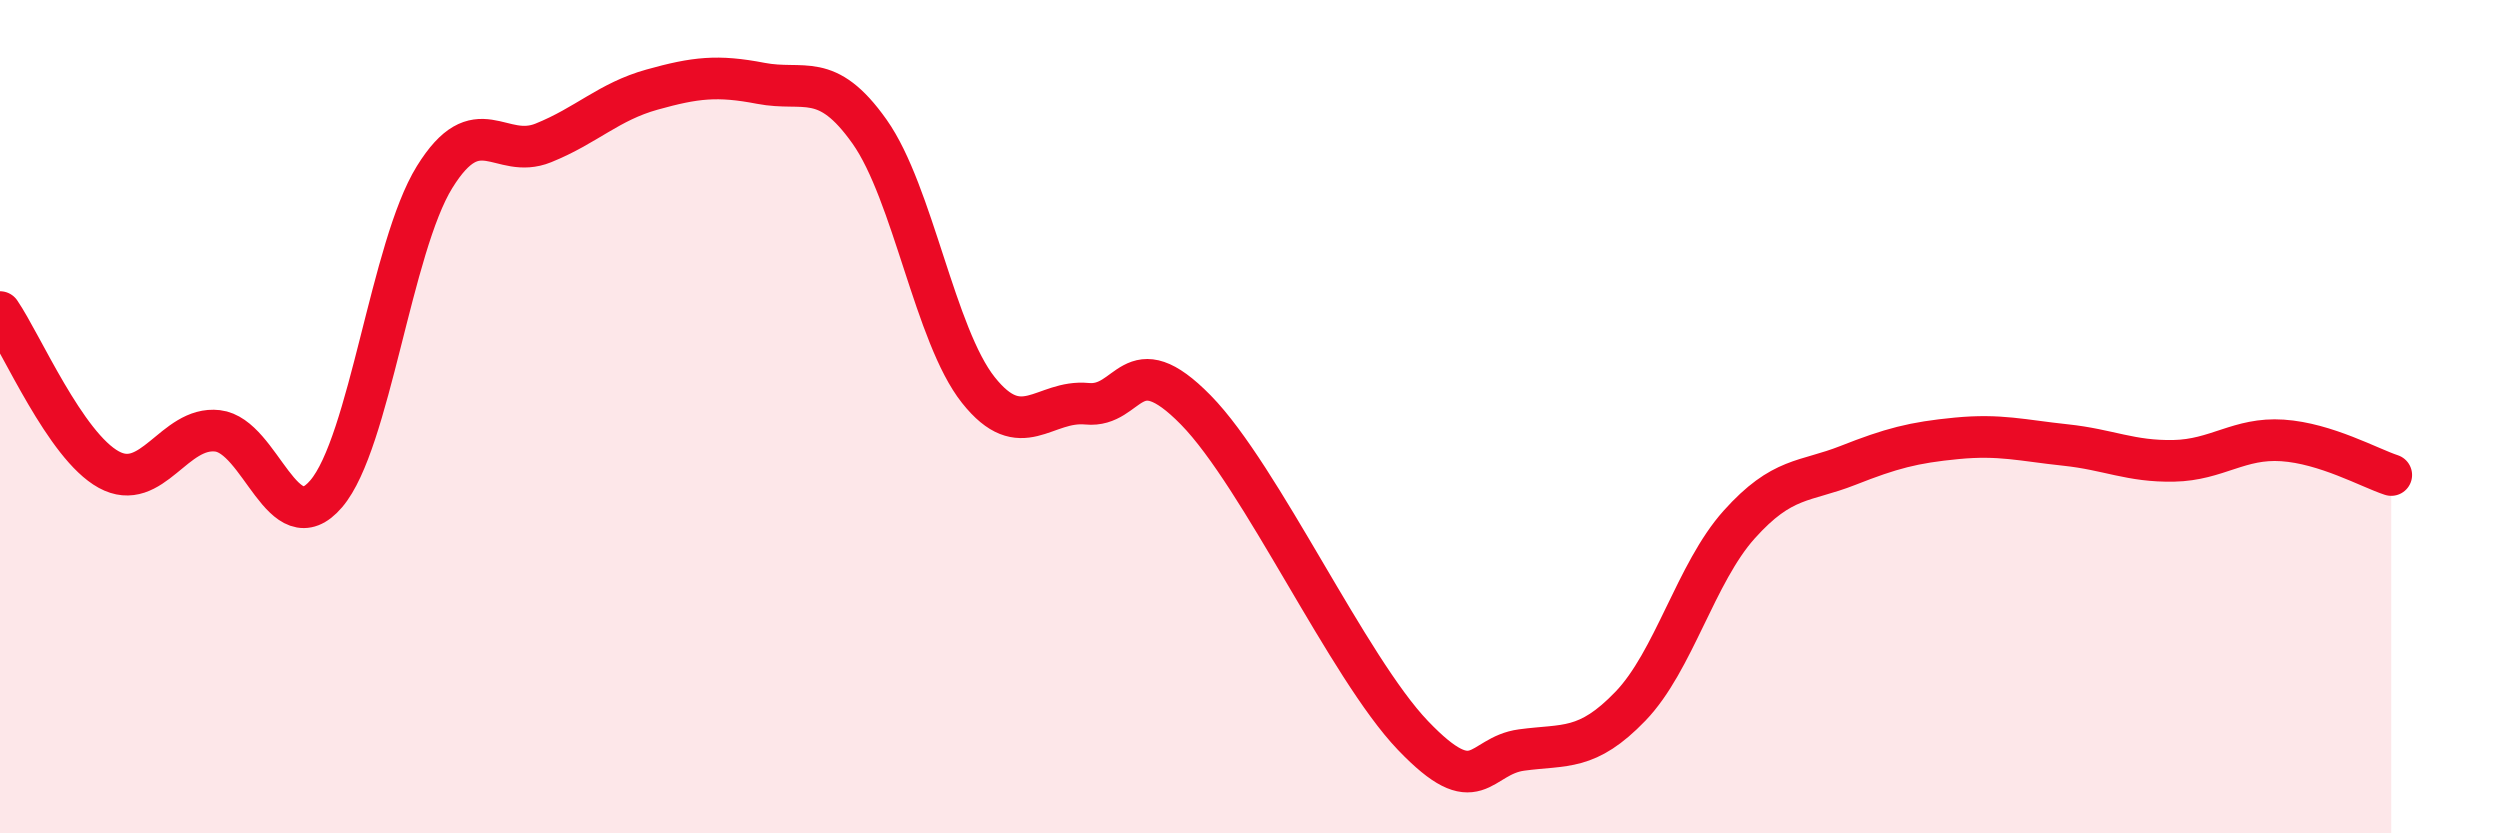
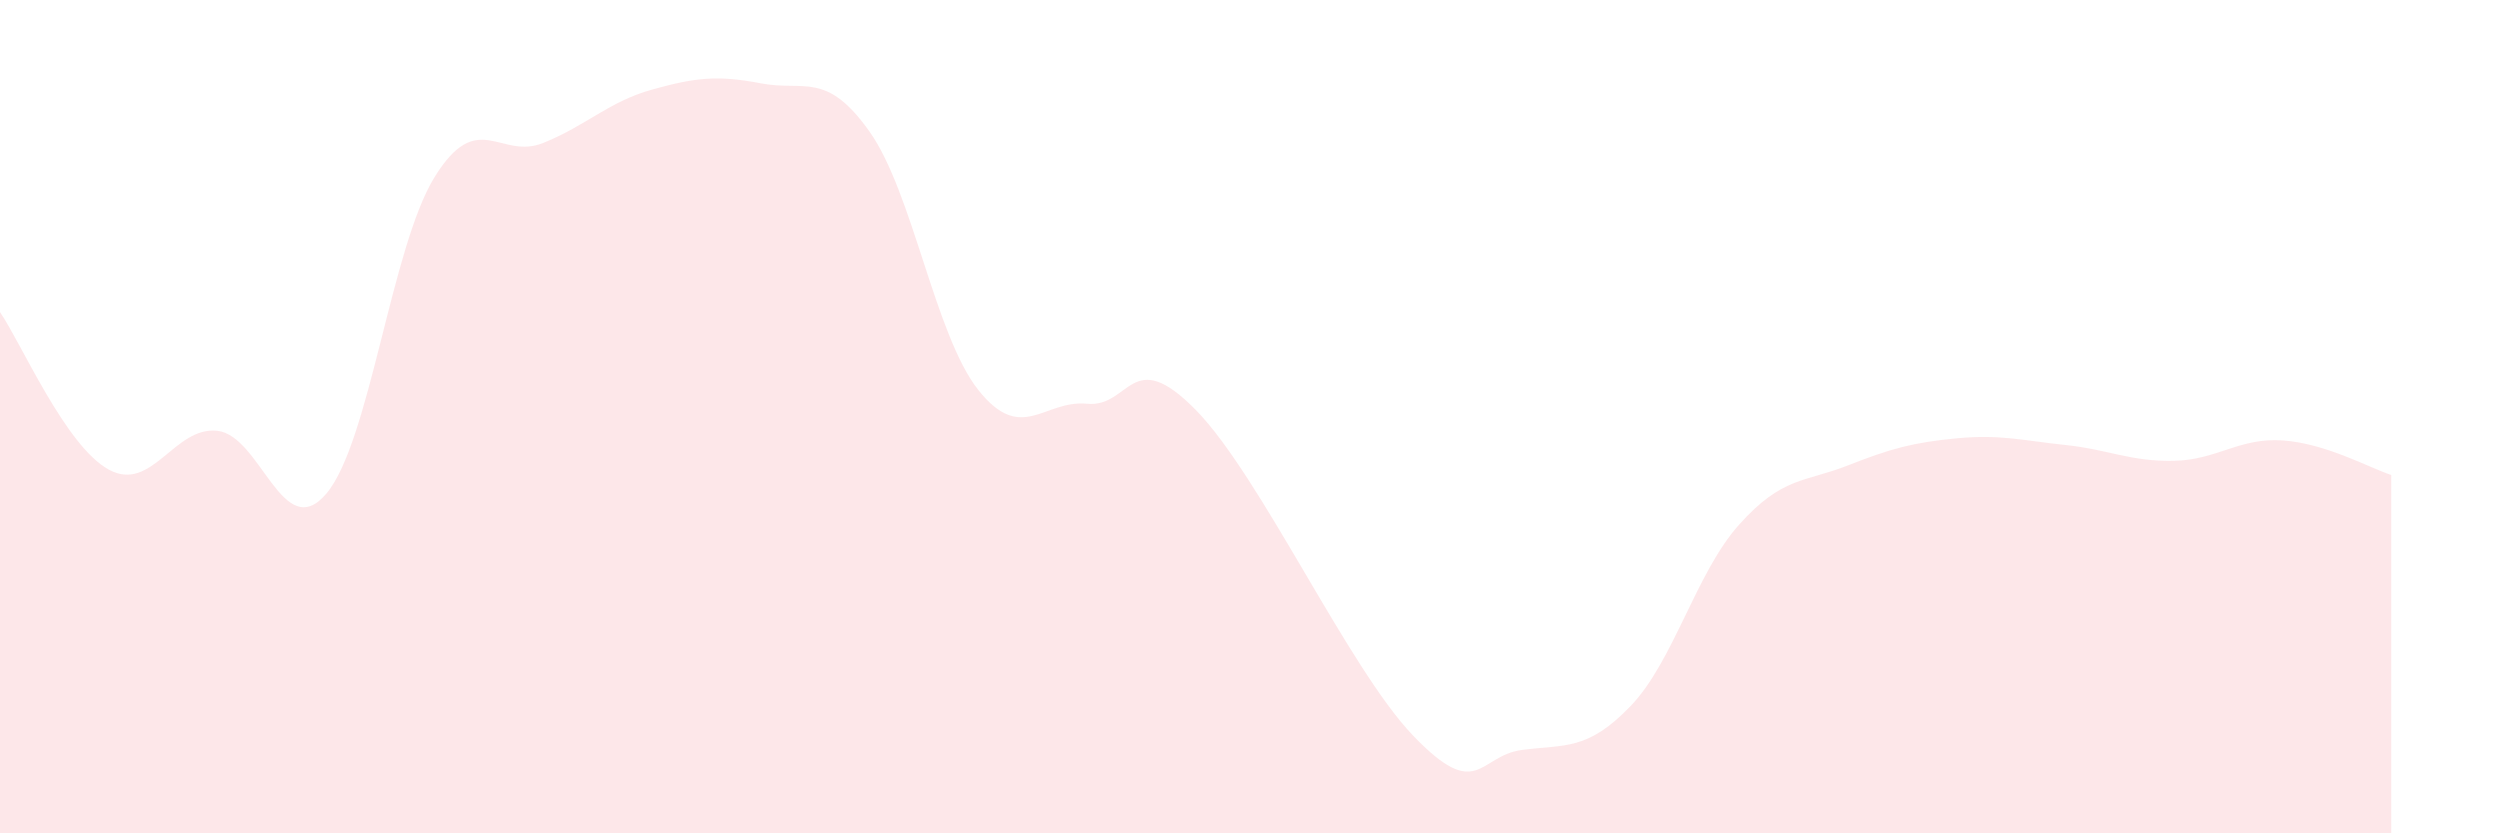
<svg xmlns="http://www.w3.org/2000/svg" width="60" height="20" viewBox="0 0 60 20">
  <path d="M 0,7.49 C 0.52,8.25 1.57,10.7 2.61,11.27 C 3.65,11.84 4.18,10.22 5.22,10.34 C 6.26,10.46 6.79,13.07 7.83,11.85 C 8.87,10.63 9.39,5.93 10.43,4.25 C 11.47,2.57 12,3.85 13.04,3.43 C 14.08,3.01 14.61,2.44 15.65,2.15 C 16.69,1.86 17.22,1.8 18.26,2 C 19.3,2.2 19.83,1.69 20.87,3.16 C 21.91,4.63 22.44,8.05 23.48,9.36 C 24.52,10.67 25.05,9.59 26.09,9.69 C 27.13,9.79 27.14,8.25 28.7,9.84 C 30.26,11.43 32.35,16.02 33.91,17.65 C 35.47,19.28 35.48,18.14 36.52,18 C 37.56,17.86 38.09,18.03 39.13,16.95 C 40.17,15.87 40.7,13.75 41.74,12.59 C 42.78,11.43 43.31,11.58 44.35,11.17 C 45.39,10.76 45.92,10.62 46.96,10.52 C 48,10.42 48.53,10.57 49.57,10.68 C 50.61,10.79 51.13,11.08 52.17,11.06 C 53.21,11.04 53.74,10.5 54.78,10.57 C 55.82,10.64 56.87,11.23 57.39,11.4L57.39 20L0 20Z" fill="#EB0A25" opacity="0.1" stroke-linecap="round" stroke-linejoin="round" />
-   <path d="M 0,7.49 C 0.52,8.25 1.57,10.7 2.61,11.27 C 3.65,11.84 4.18,10.22 5.22,10.34 C 6.26,10.46 6.79,13.07 7.83,11.85 C 8.87,10.63 9.39,5.93 10.43,4.25 C 11.47,2.57 12,3.85 13.04,3.43 C 14.08,3.01 14.61,2.44 15.65,2.15 C 16.69,1.86 17.22,1.8 18.26,2 C 19.3,2.2 19.83,1.69 20.87,3.16 C 21.91,4.63 22.44,8.05 23.48,9.36 C 24.52,10.67 25.05,9.59 26.09,9.69 C 27.13,9.79 27.14,8.25 28.7,9.84 C 30.26,11.43 32.35,16.02 33.91,17.65 C 35.47,19.28 35.48,18.14 36.52,18 C 37.56,17.86 38.09,18.03 39.13,16.95 C 40.17,15.87 40.7,13.75 41.74,12.59 C 42.78,11.43 43.31,11.58 44.35,11.17 C 45.39,10.76 45.92,10.62 46.96,10.52 C 48,10.42 48.53,10.57 49.57,10.68 C 50.61,10.79 51.13,11.08 52.17,11.06 C 53.21,11.04 53.74,10.5 54.78,10.57 C 55.82,10.64 56.87,11.23 57.39,11.4" stroke="#EB0A25" stroke-width="1" fill="none" stroke-linecap="round" stroke-linejoin="round" />
</svg>